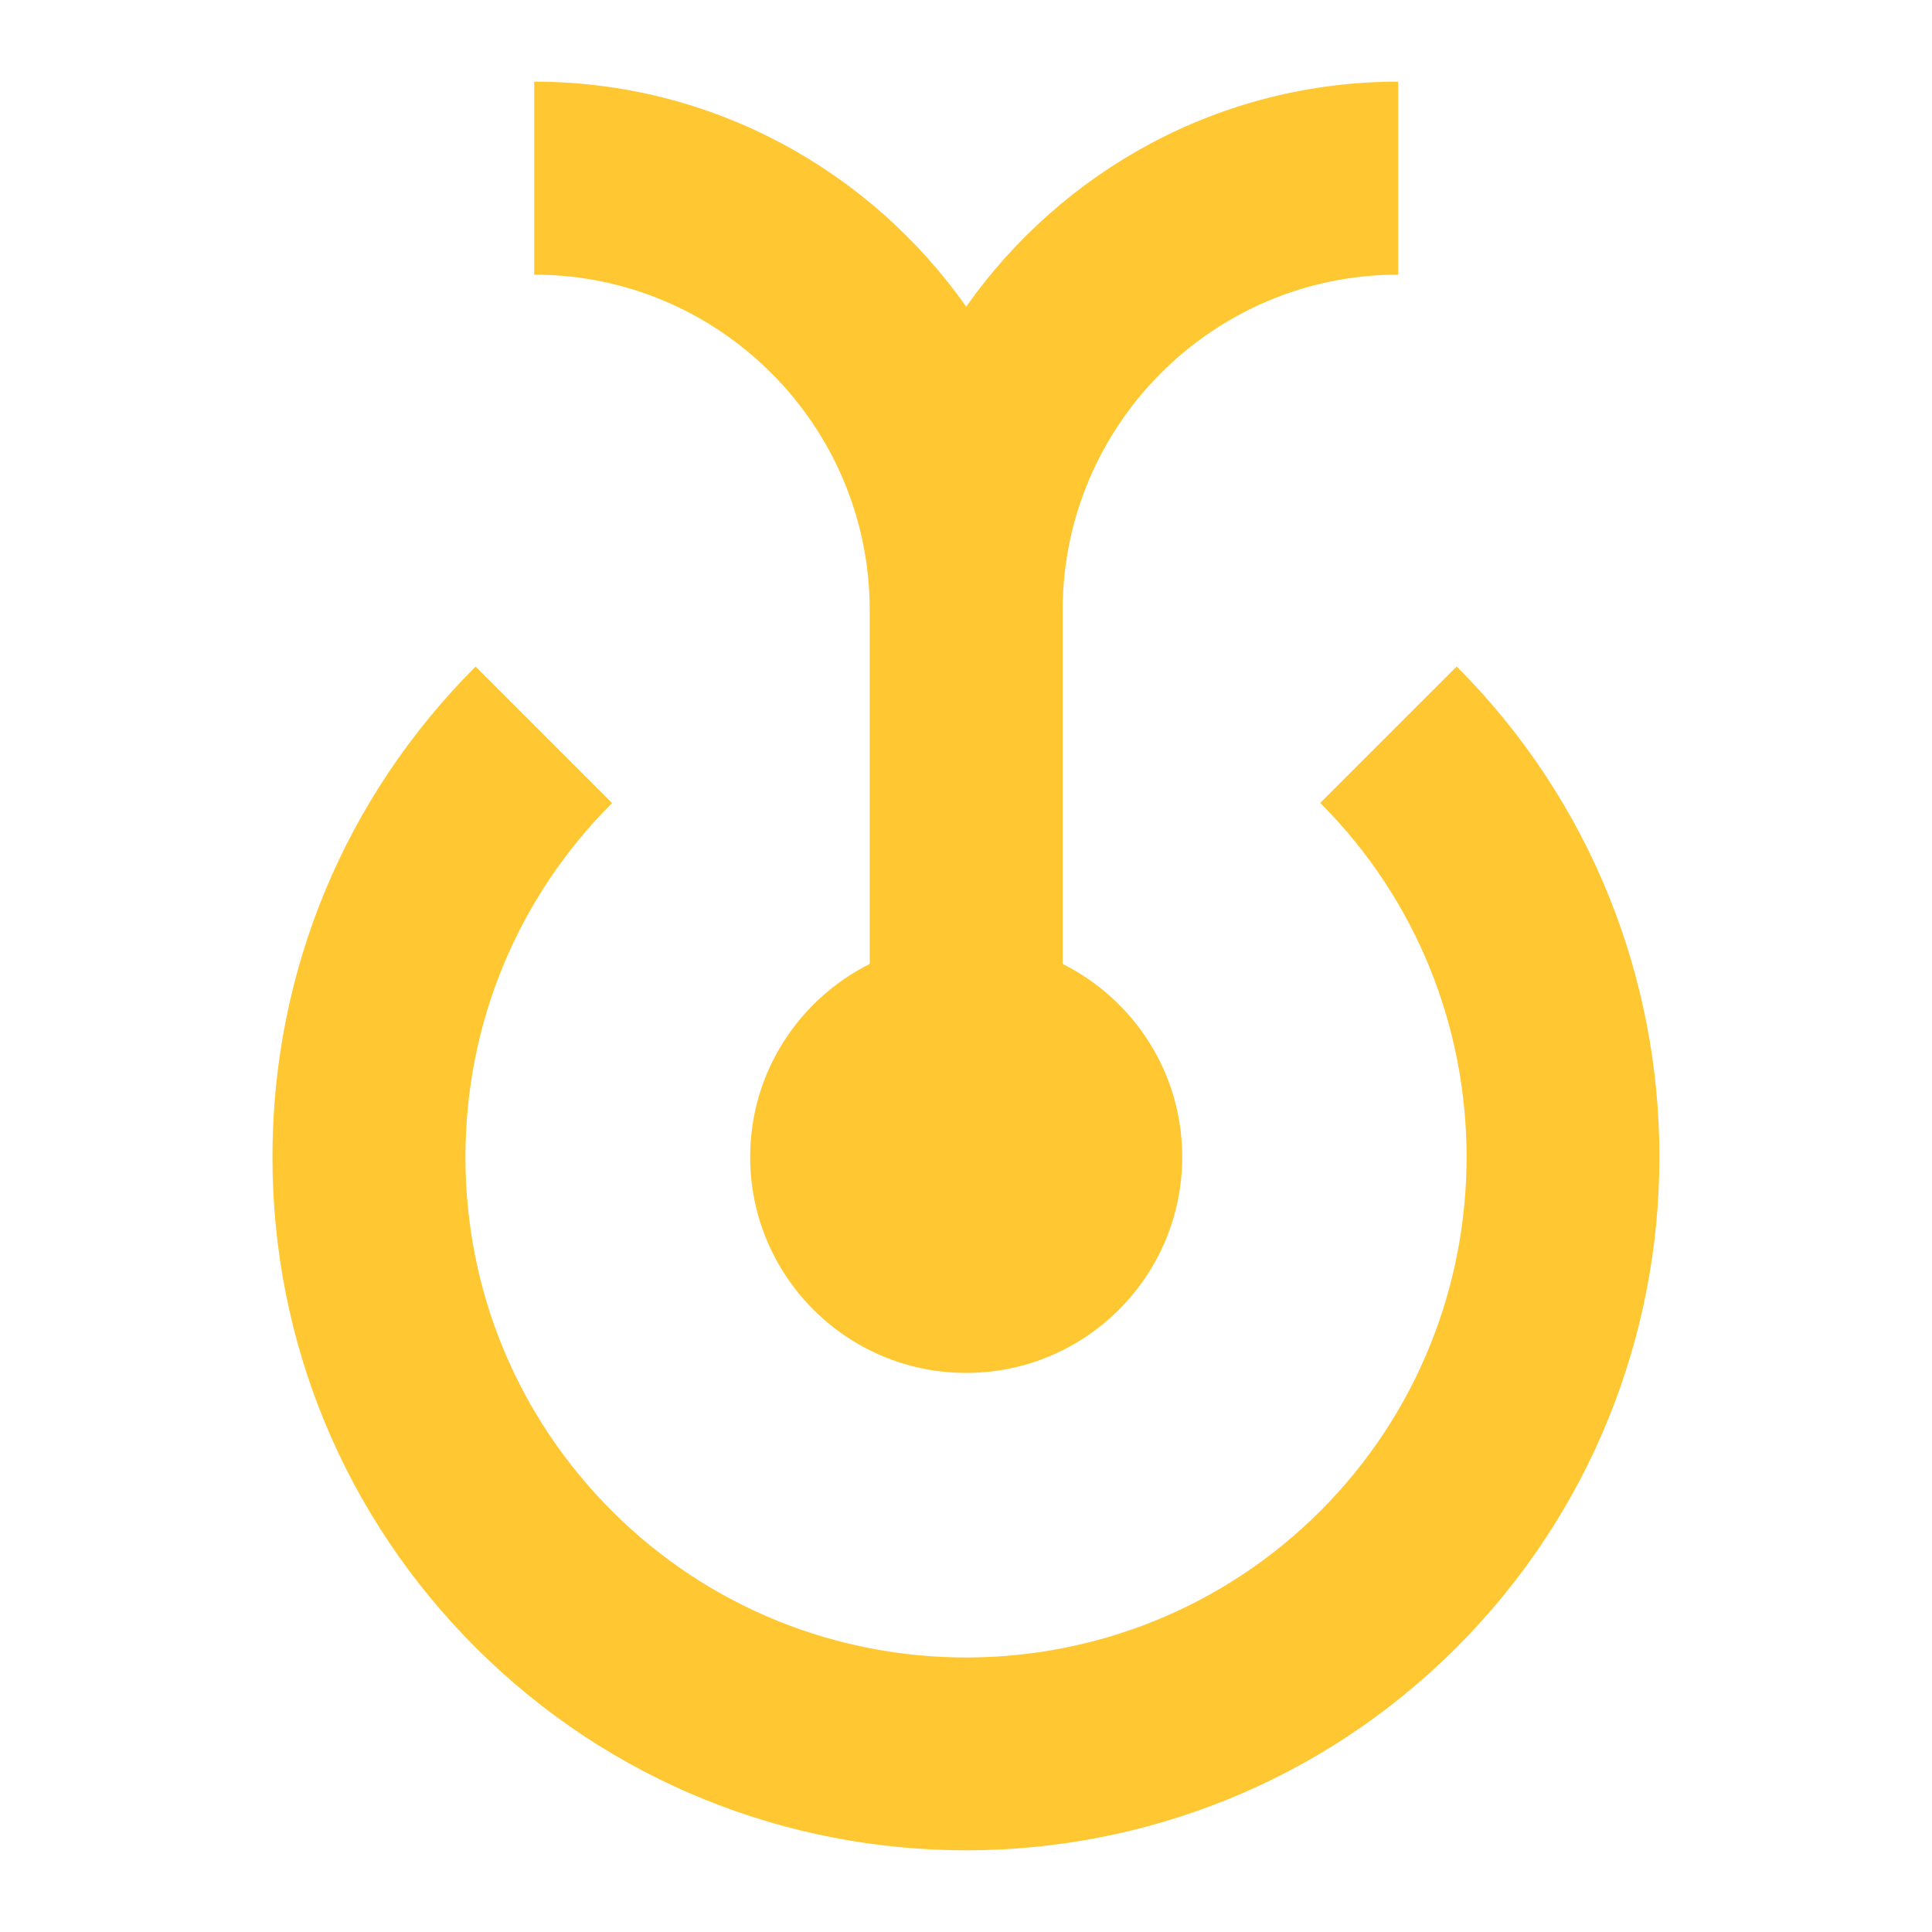
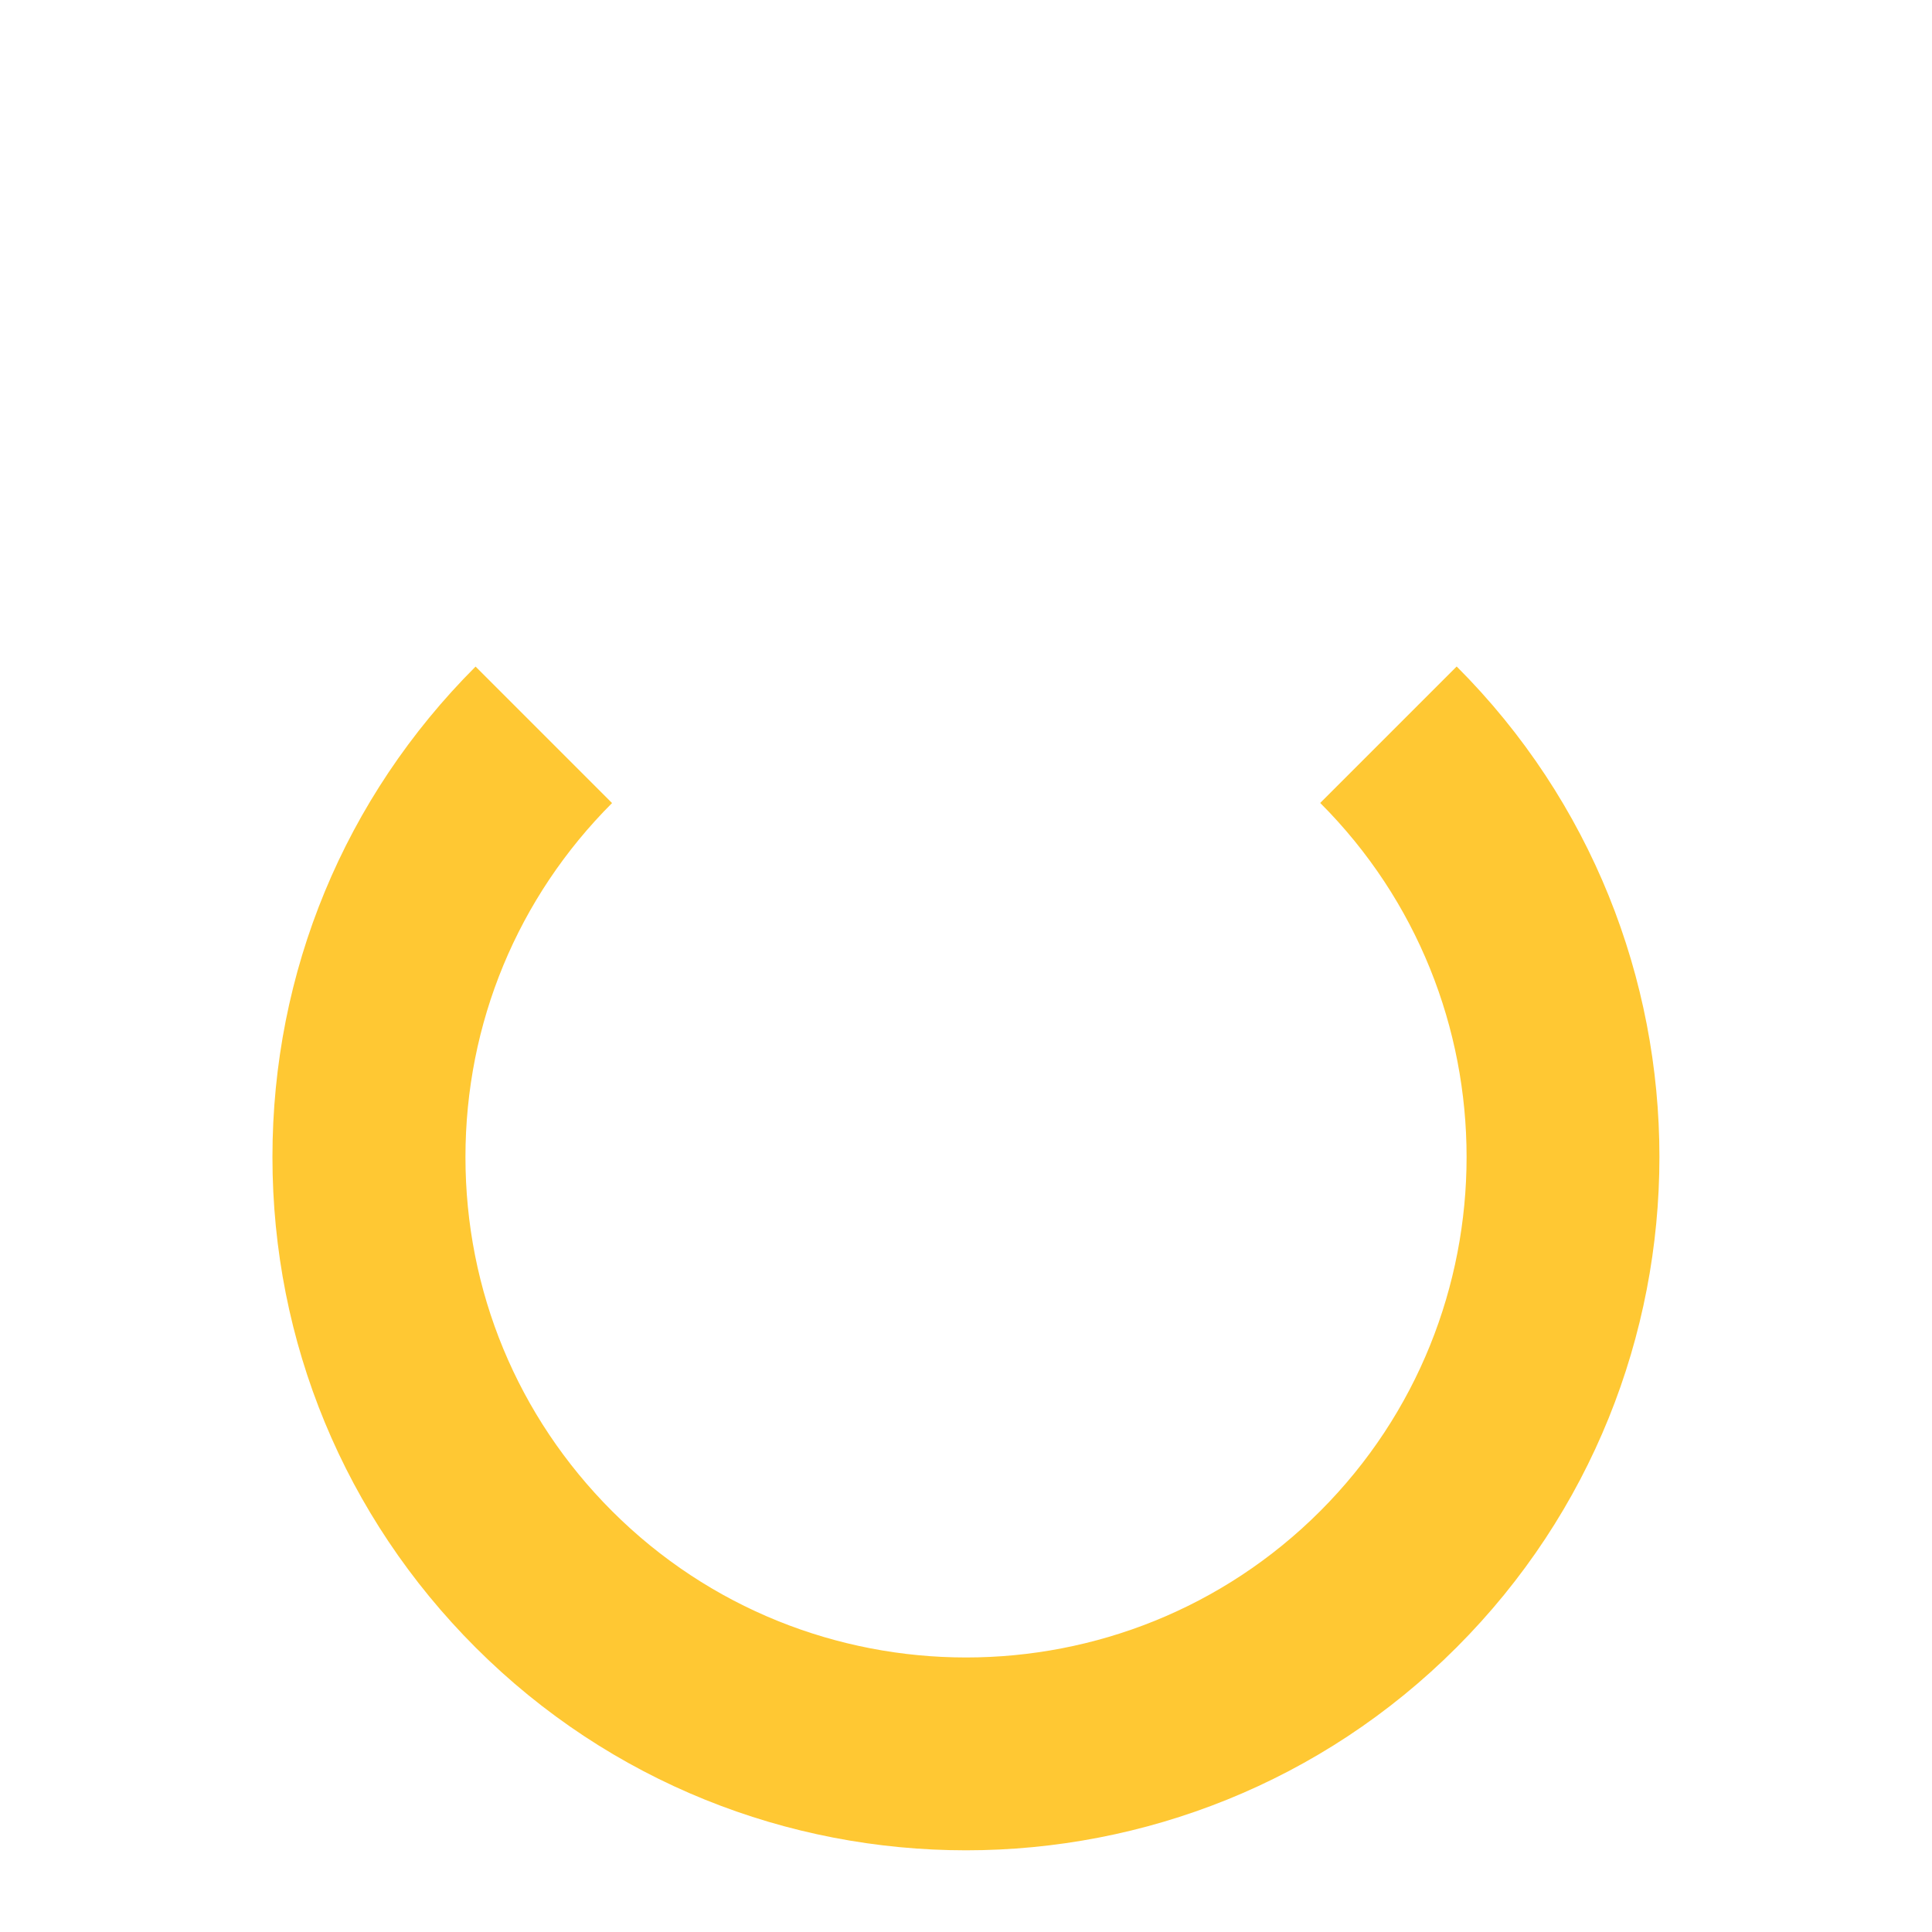
<svg xmlns="http://www.w3.org/2000/svg" id="Layer_1" data-name="Layer 1" viewBox="0 0 500 500">
  <defs>
    <style>
      .cls-1 {
        fill: #ffc833;
      }
    </style>
  </defs>
-   <path class="cls-1" d="M225.08,157.91v91.56c-18.31,9.17-30.94,28.07-30.94,49.95,0,30.86,25.03,55.89,55.91,55.89s55.91-25.03,55.91-55.89c0-21.88-12.6-40.78-30.94-49.95v-91.56c0-47.89,38.94-86.83,86.83-86.83V21.13c-46.19,0-87.02,23.08-111.8,58.23-24.78-35.18-65.61-58.23-111.8-58.23v49.95c47.86,0,86.83,38.97,86.83,86.83Z" />
  <path class="cls-1" d="M376.99,172.48l-35.32,35.32c50.51,50.53,50.51,132.74,0,183.27-50.53,50.51-132.74,50.51-183.27,0-24.47-24.47-37.94-57-37.94-91.62s13.49-67.15,37.94-91.62l-35.32-35.32c-33.92,33.92-52.57,78.99-52.57,126.93s18.68,93.04,52.57,126.93c35.01,35.01,80.97,52.49,126.93,52.49s91.96-17.5,126.93-52.49c70.02-70.02,70.02-183.9.03-253.9h0Z" />
</svg>